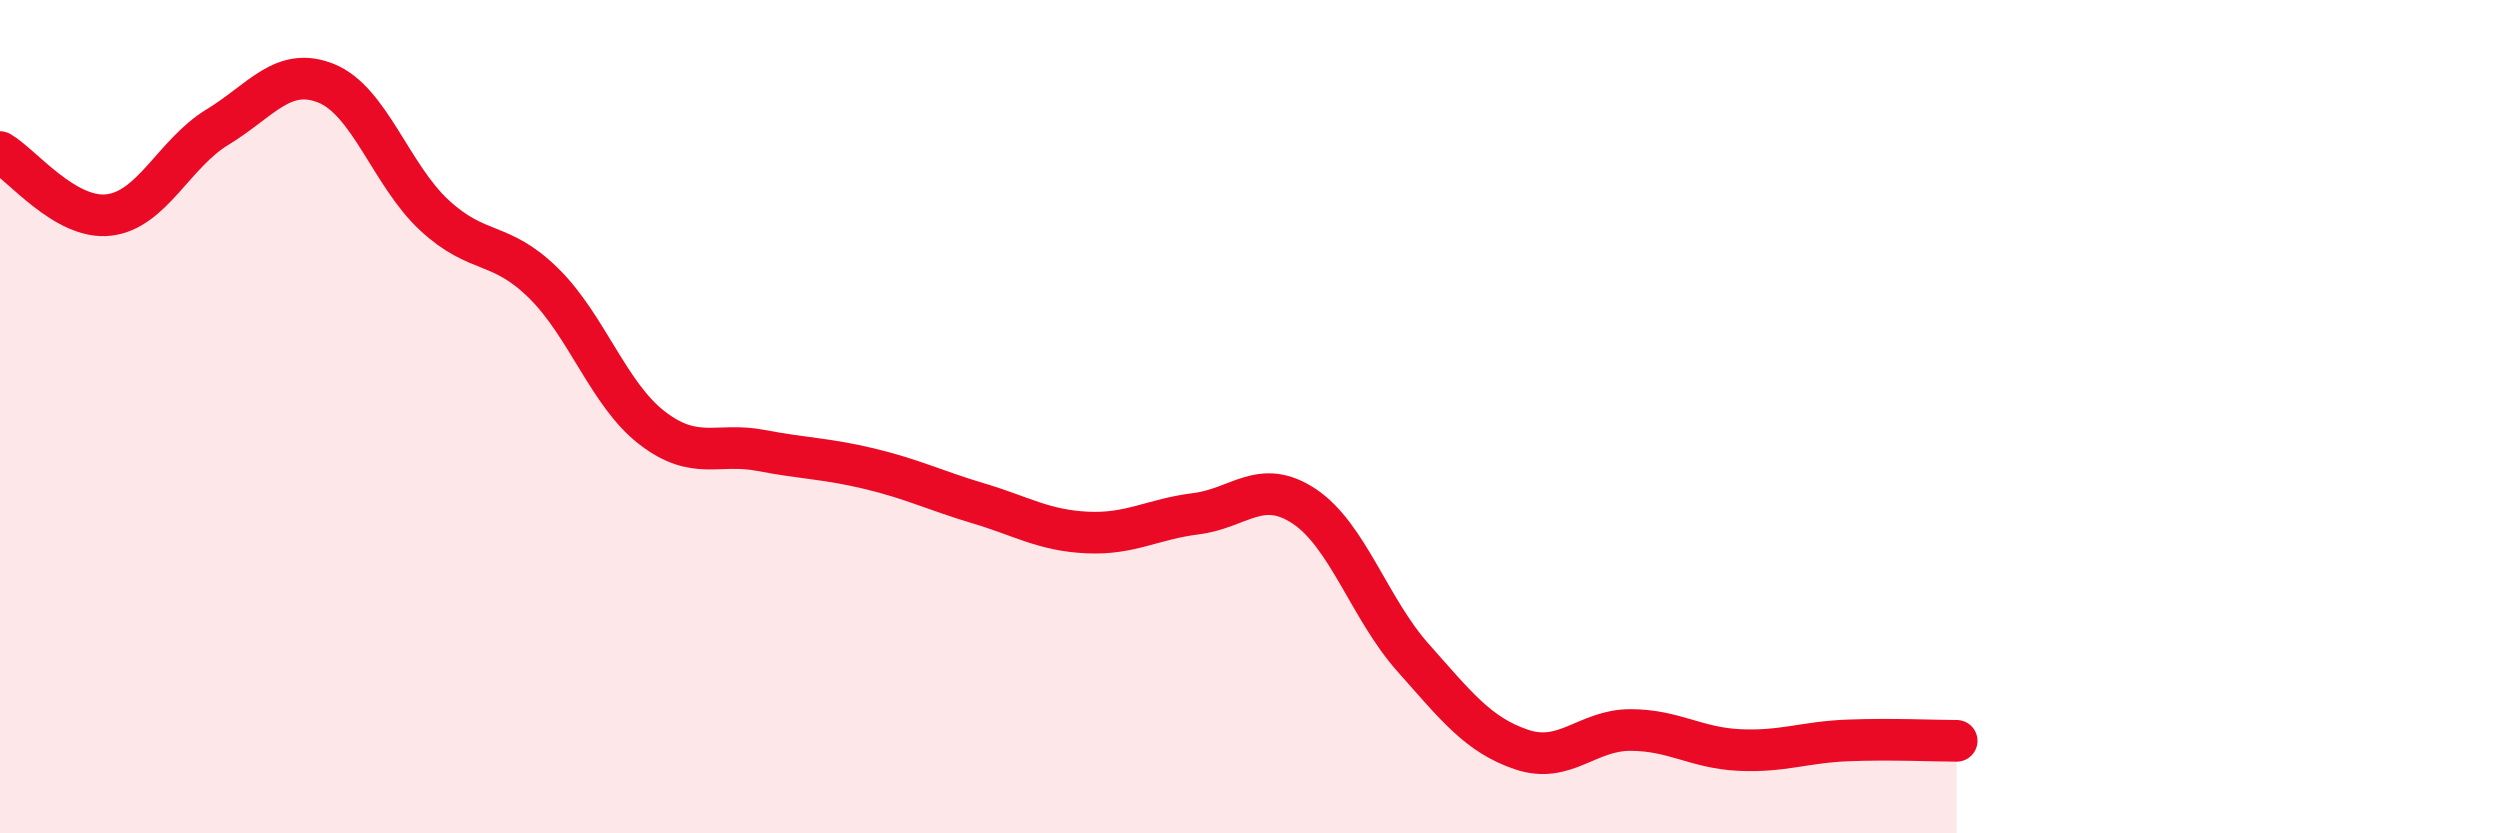
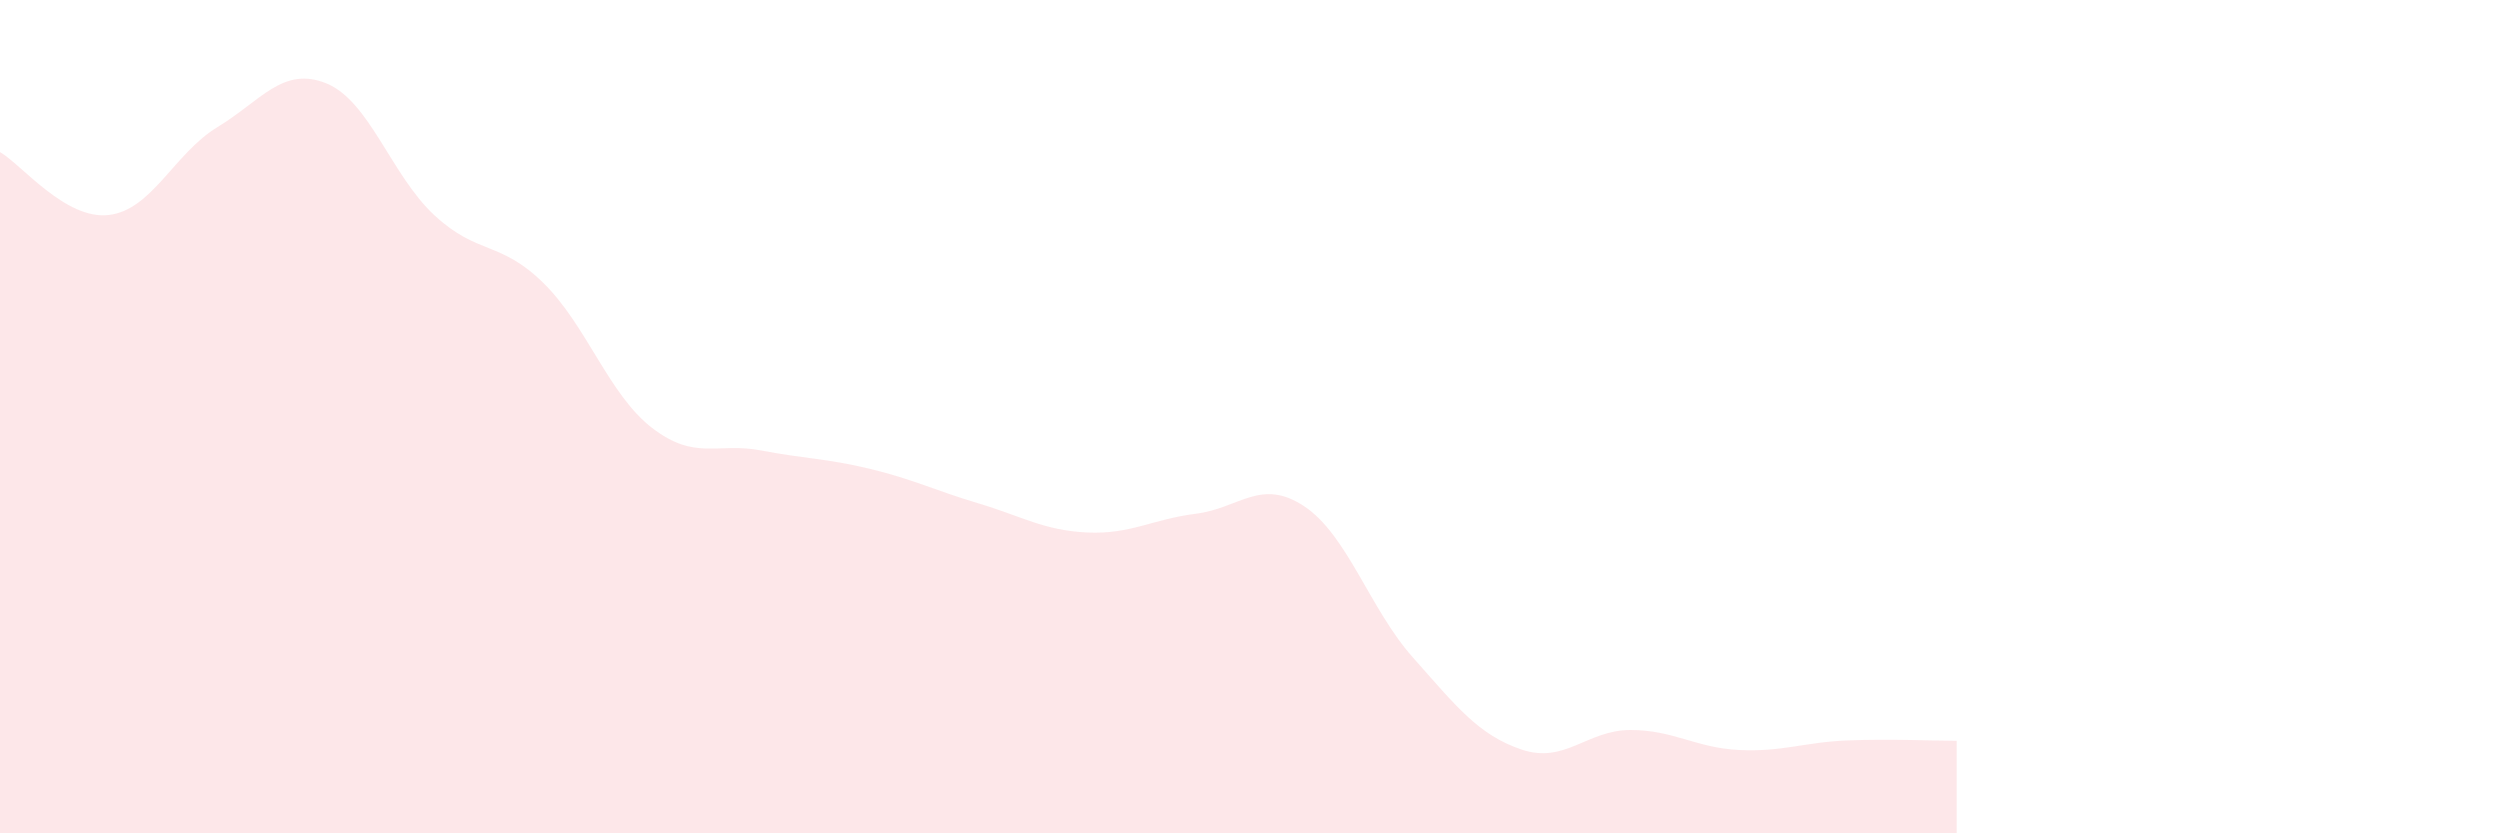
<svg xmlns="http://www.w3.org/2000/svg" width="60" height="20" viewBox="0 0 60 20">
  <path d="M 0,3.65 C 0.52,3.95 1.57,5.28 2.61,5.16 C 3.65,5.04 4.18,3.68 5.22,3.05 C 6.26,2.42 6.79,1.58 7.83,2 C 8.87,2.42 9.39,4.21 10.43,5.17 C 11.47,6.13 12,5.77 13.04,6.79 C 14.08,7.81 14.61,9.47 15.65,10.27 C 16.69,11.07 17.22,10.61 18.26,10.81 C 19.3,11.01 19.83,11 20.87,11.25 C 21.91,11.5 22.44,11.77 23.48,12.08 C 24.52,12.39 25.05,12.73 26.09,12.78 C 27.13,12.83 27.66,12.46 28.7,12.33 C 29.74,12.2 30.26,11.46 31.3,12.15 C 32.34,12.84 32.87,14.61 33.91,15.78 C 34.95,16.95 35.48,17.64 36.52,17.99 C 37.56,18.34 38.09,17.52 39.13,17.52 C 40.17,17.52 40.7,17.95 41.74,18 C 42.78,18.05 43.31,17.81 44.35,17.77 C 45.39,17.73 46.44,17.78 46.96,17.78L46.96 20L0 20Z" fill="#EB0A25" opacity="0.1" stroke-linecap="round" stroke-linejoin="round" />
-   <path d="M 0,3.65 C 0.52,3.95 1.57,5.28 2.61,5.16 C 3.65,5.04 4.18,3.68 5.22,3.05 C 6.26,2.42 6.79,1.58 7.83,2 C 8.87,2.42 9.39,4.21 10.43,5.17 C 11.47,6.13 12,5.77 13.04,6.79 C 14.08,7.81 14.61,9.47 15.65,10.27 C 16.69,11.07 17.22,10.61 18.26,10.81 C 19.3,11.01 19.83,11 20.87,11.25 C 21.91,11.5 22.44,11.77 23.48,12.08 C 24.52,12.39 25.05,12.73 26.09,12.78 C 27.13,12.83 27.66,12.46 28.7,12.33 C 29.74,12.2 30.26,11.46 31.3,12.15 C 32.34,12.84 32.87,14.61 33.91,15.78 C 34.95,16.95 35.48,17.64 36.52,17.99 C 37.56,18.34 38.09,17.52 39.13,17.52 C 40.17,17.52 40.7,17.95 41.74,18 C 42.78,18.05 43.31,17.81 44.35,17.77 C 45.39,17.73 46.44,17.78 46.96,17.78" stroke="#EB0A25" stroke-width="1" fill="none" stroke-linecap="round" stroke-linejoin="round" />
</svg>